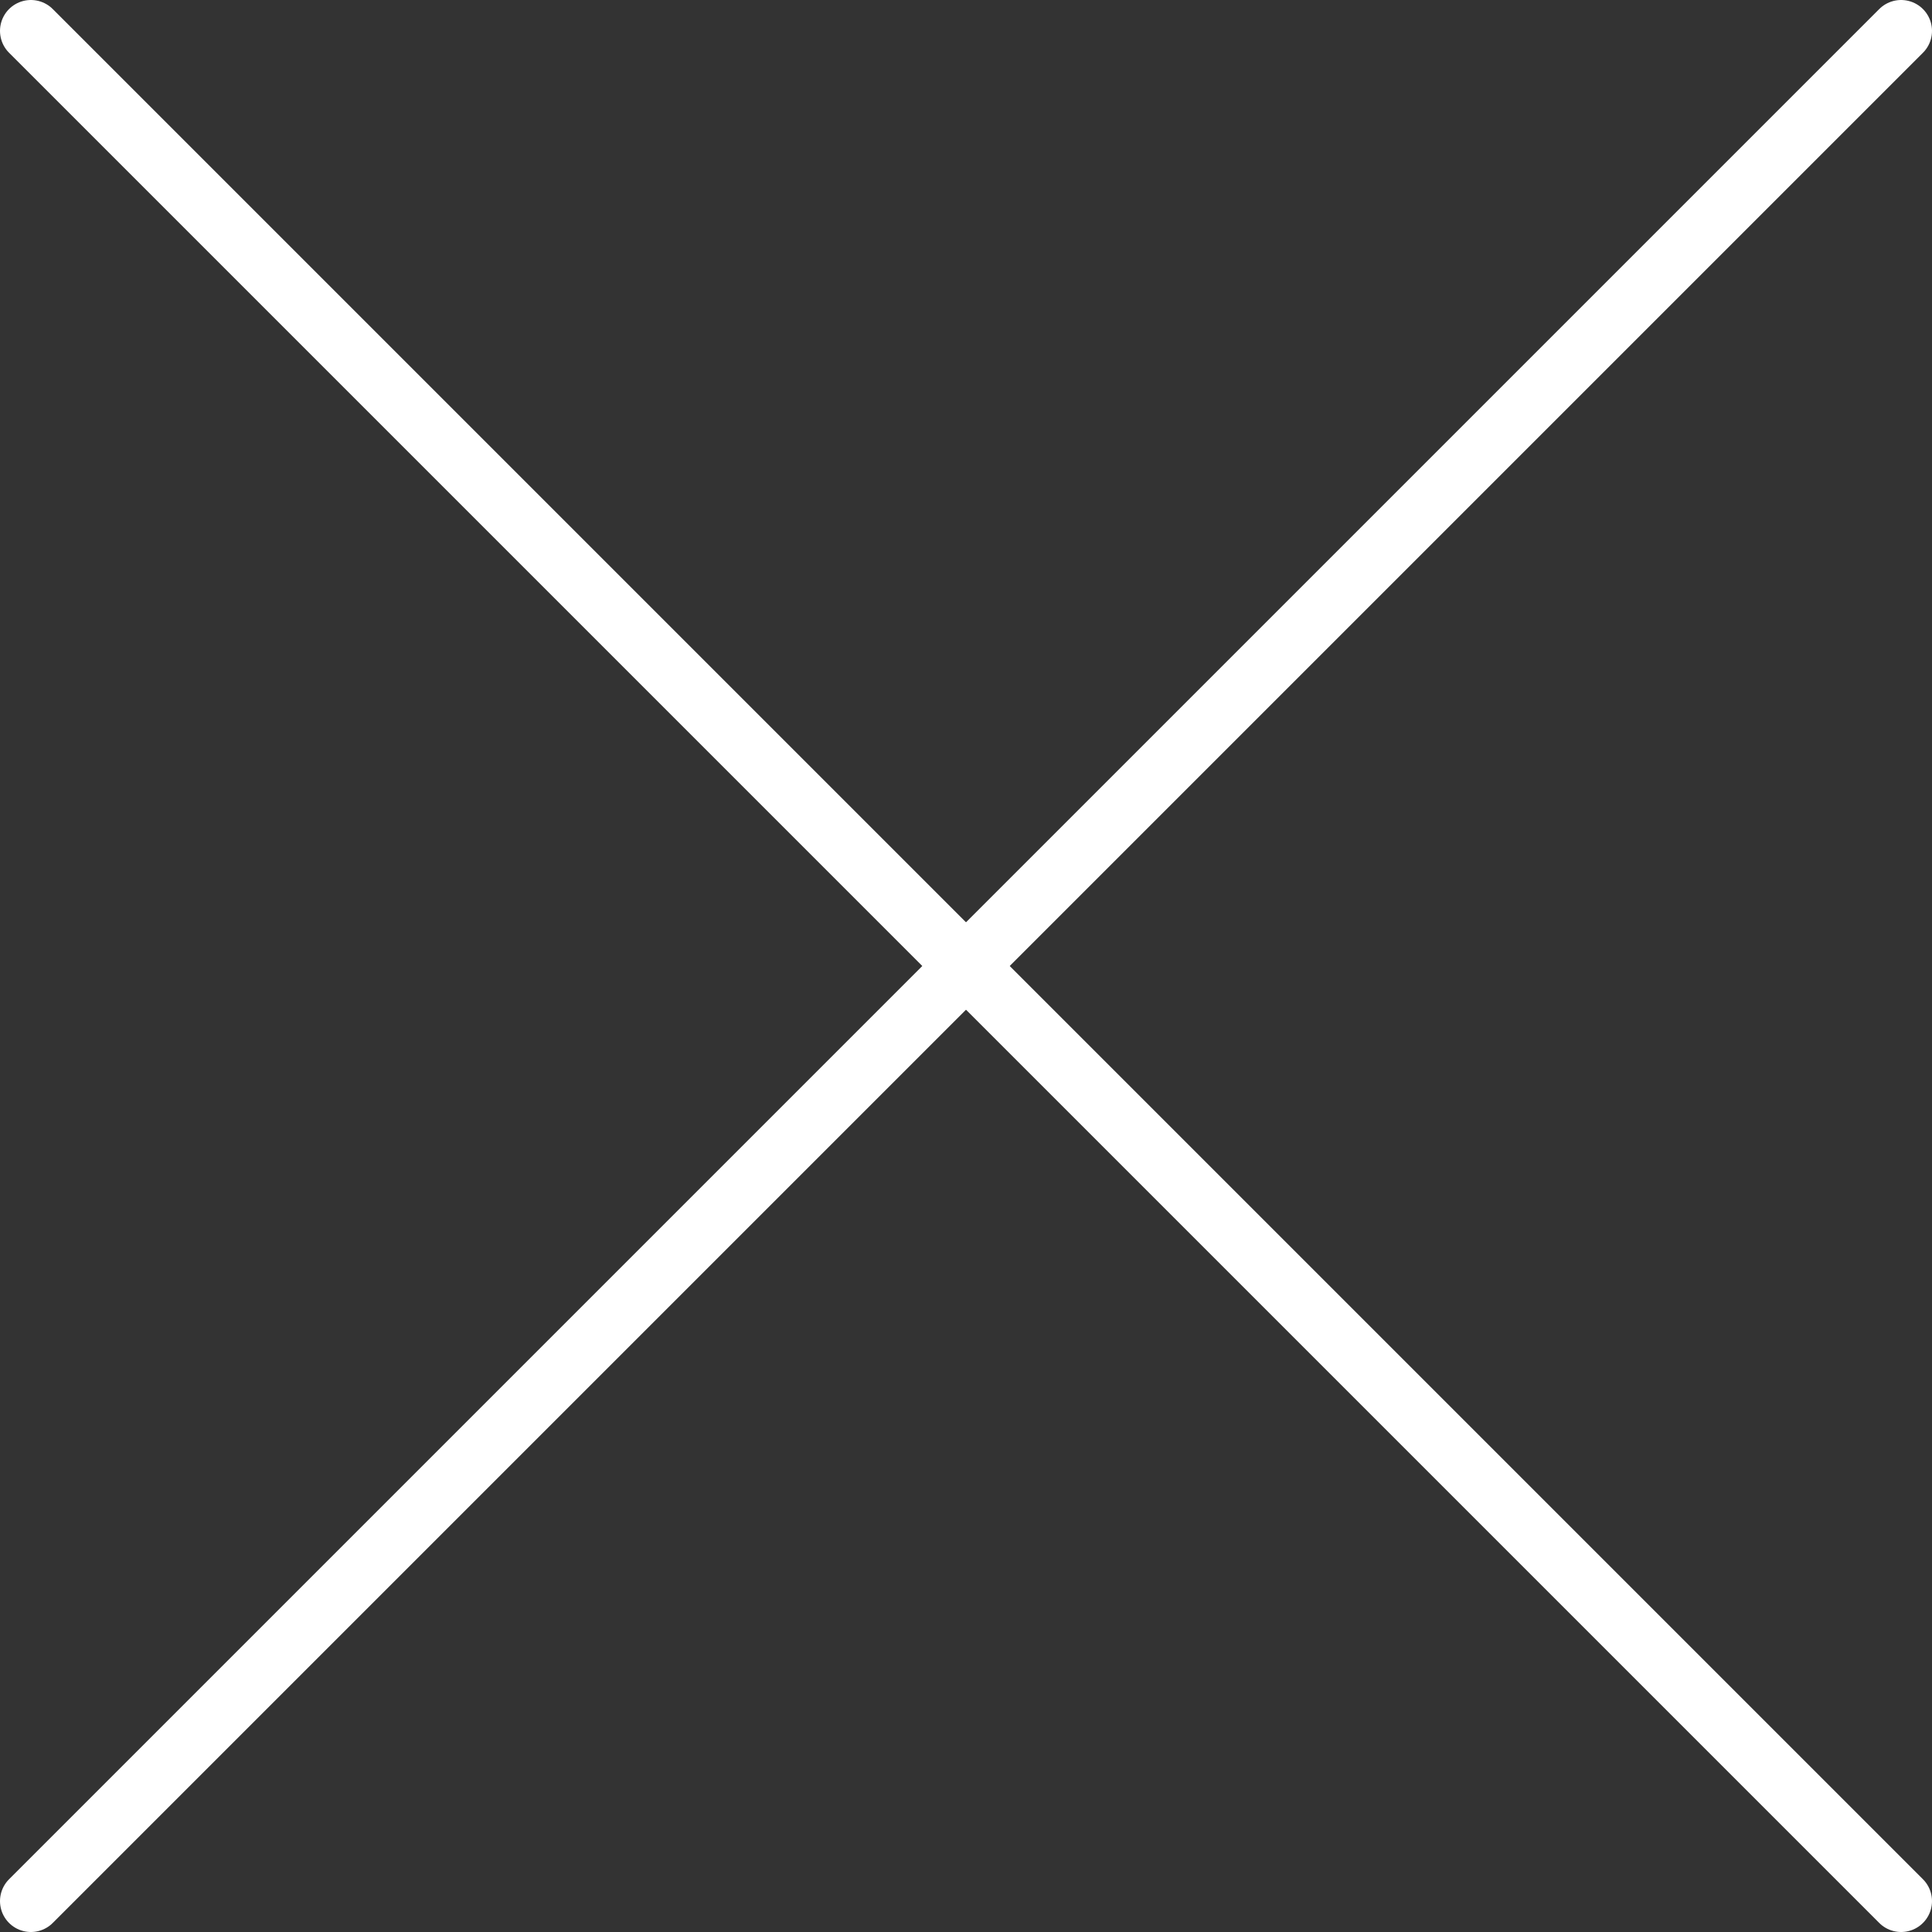
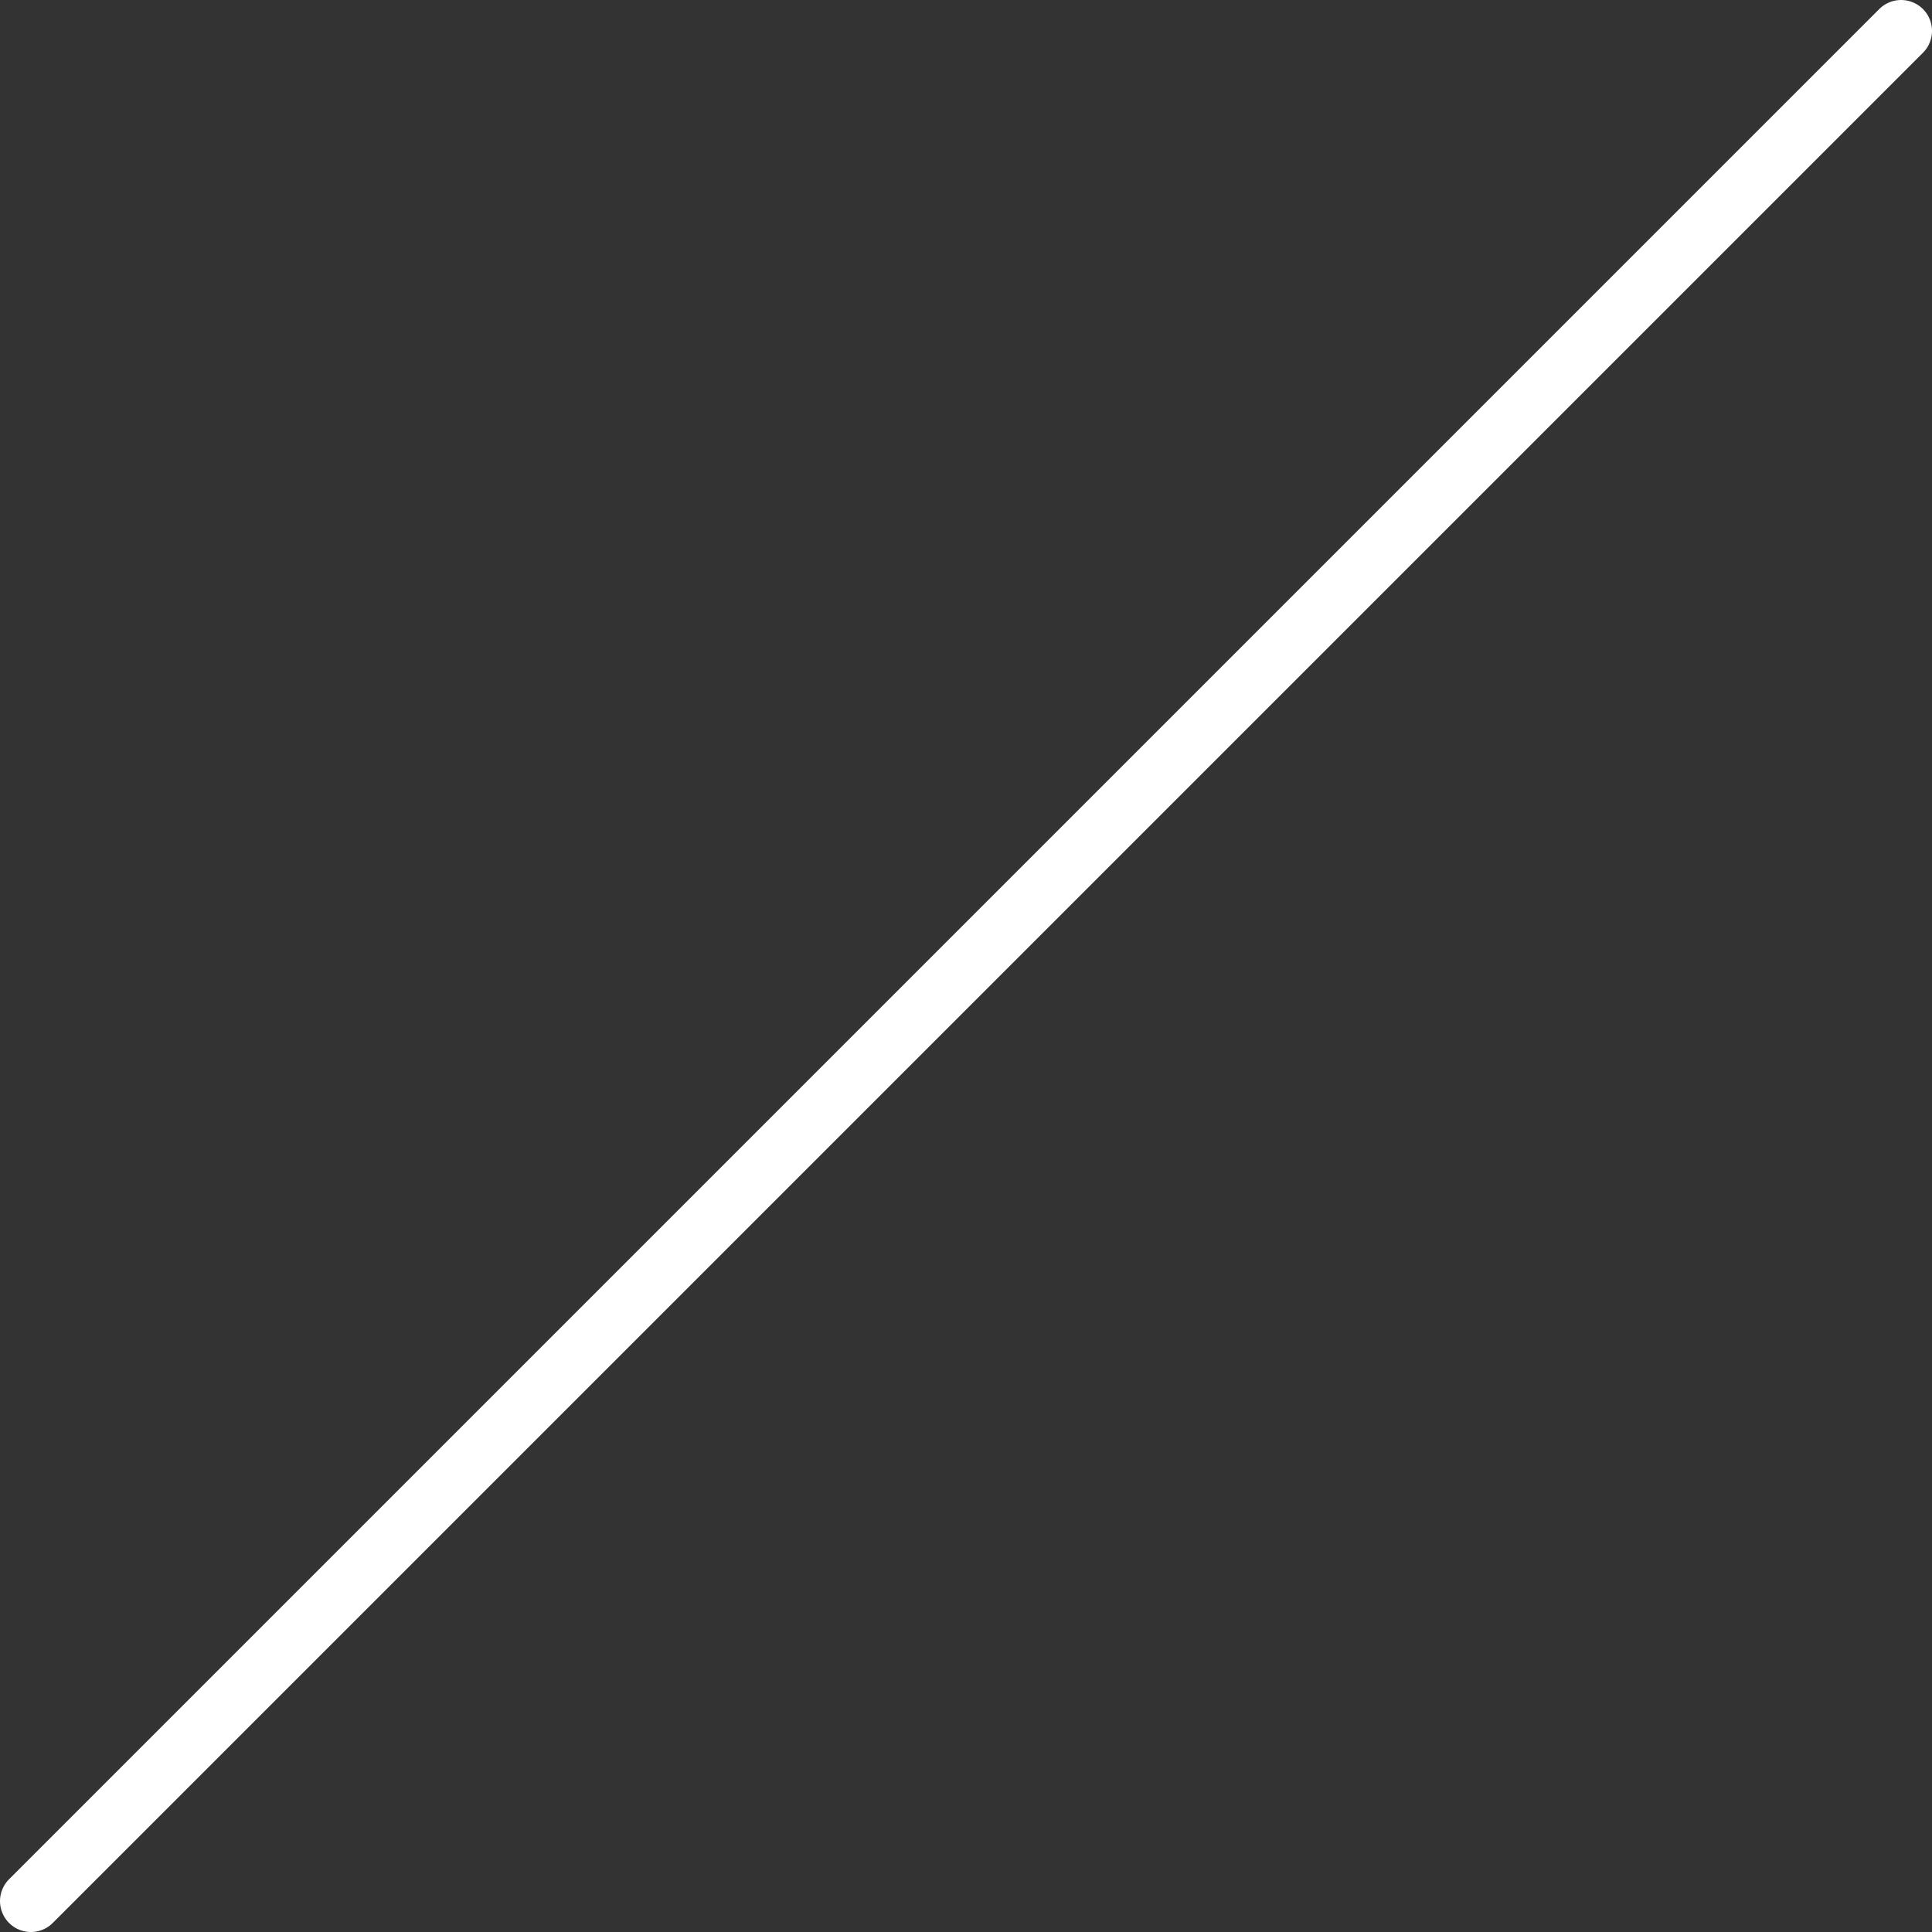
<svg xmlns="http://www.w3.org/2000/svg" id="Calque_2" data-name="Calque 2" viewBox="0 0 15.63 15.63">
  <rect x="0" y="0" width="15.63" height="15.63" fill="#333333" stroke="none" />
  <defs>
    <style>.cls-1{fill:none;stroke:#fff;stroke-linecap:round;stroke-miterlimit:10;stroke-width:0.5px;}</style>
  </defs>
  <title>croix</title>
-   <line class="cls-1" x1="0.25" y1="0.25" x2="15.38" y2="15.38" />
  <line class="cls-1" x1="15.38" y1="0.25" x2="0.25" y2="15.38" />
</svg>